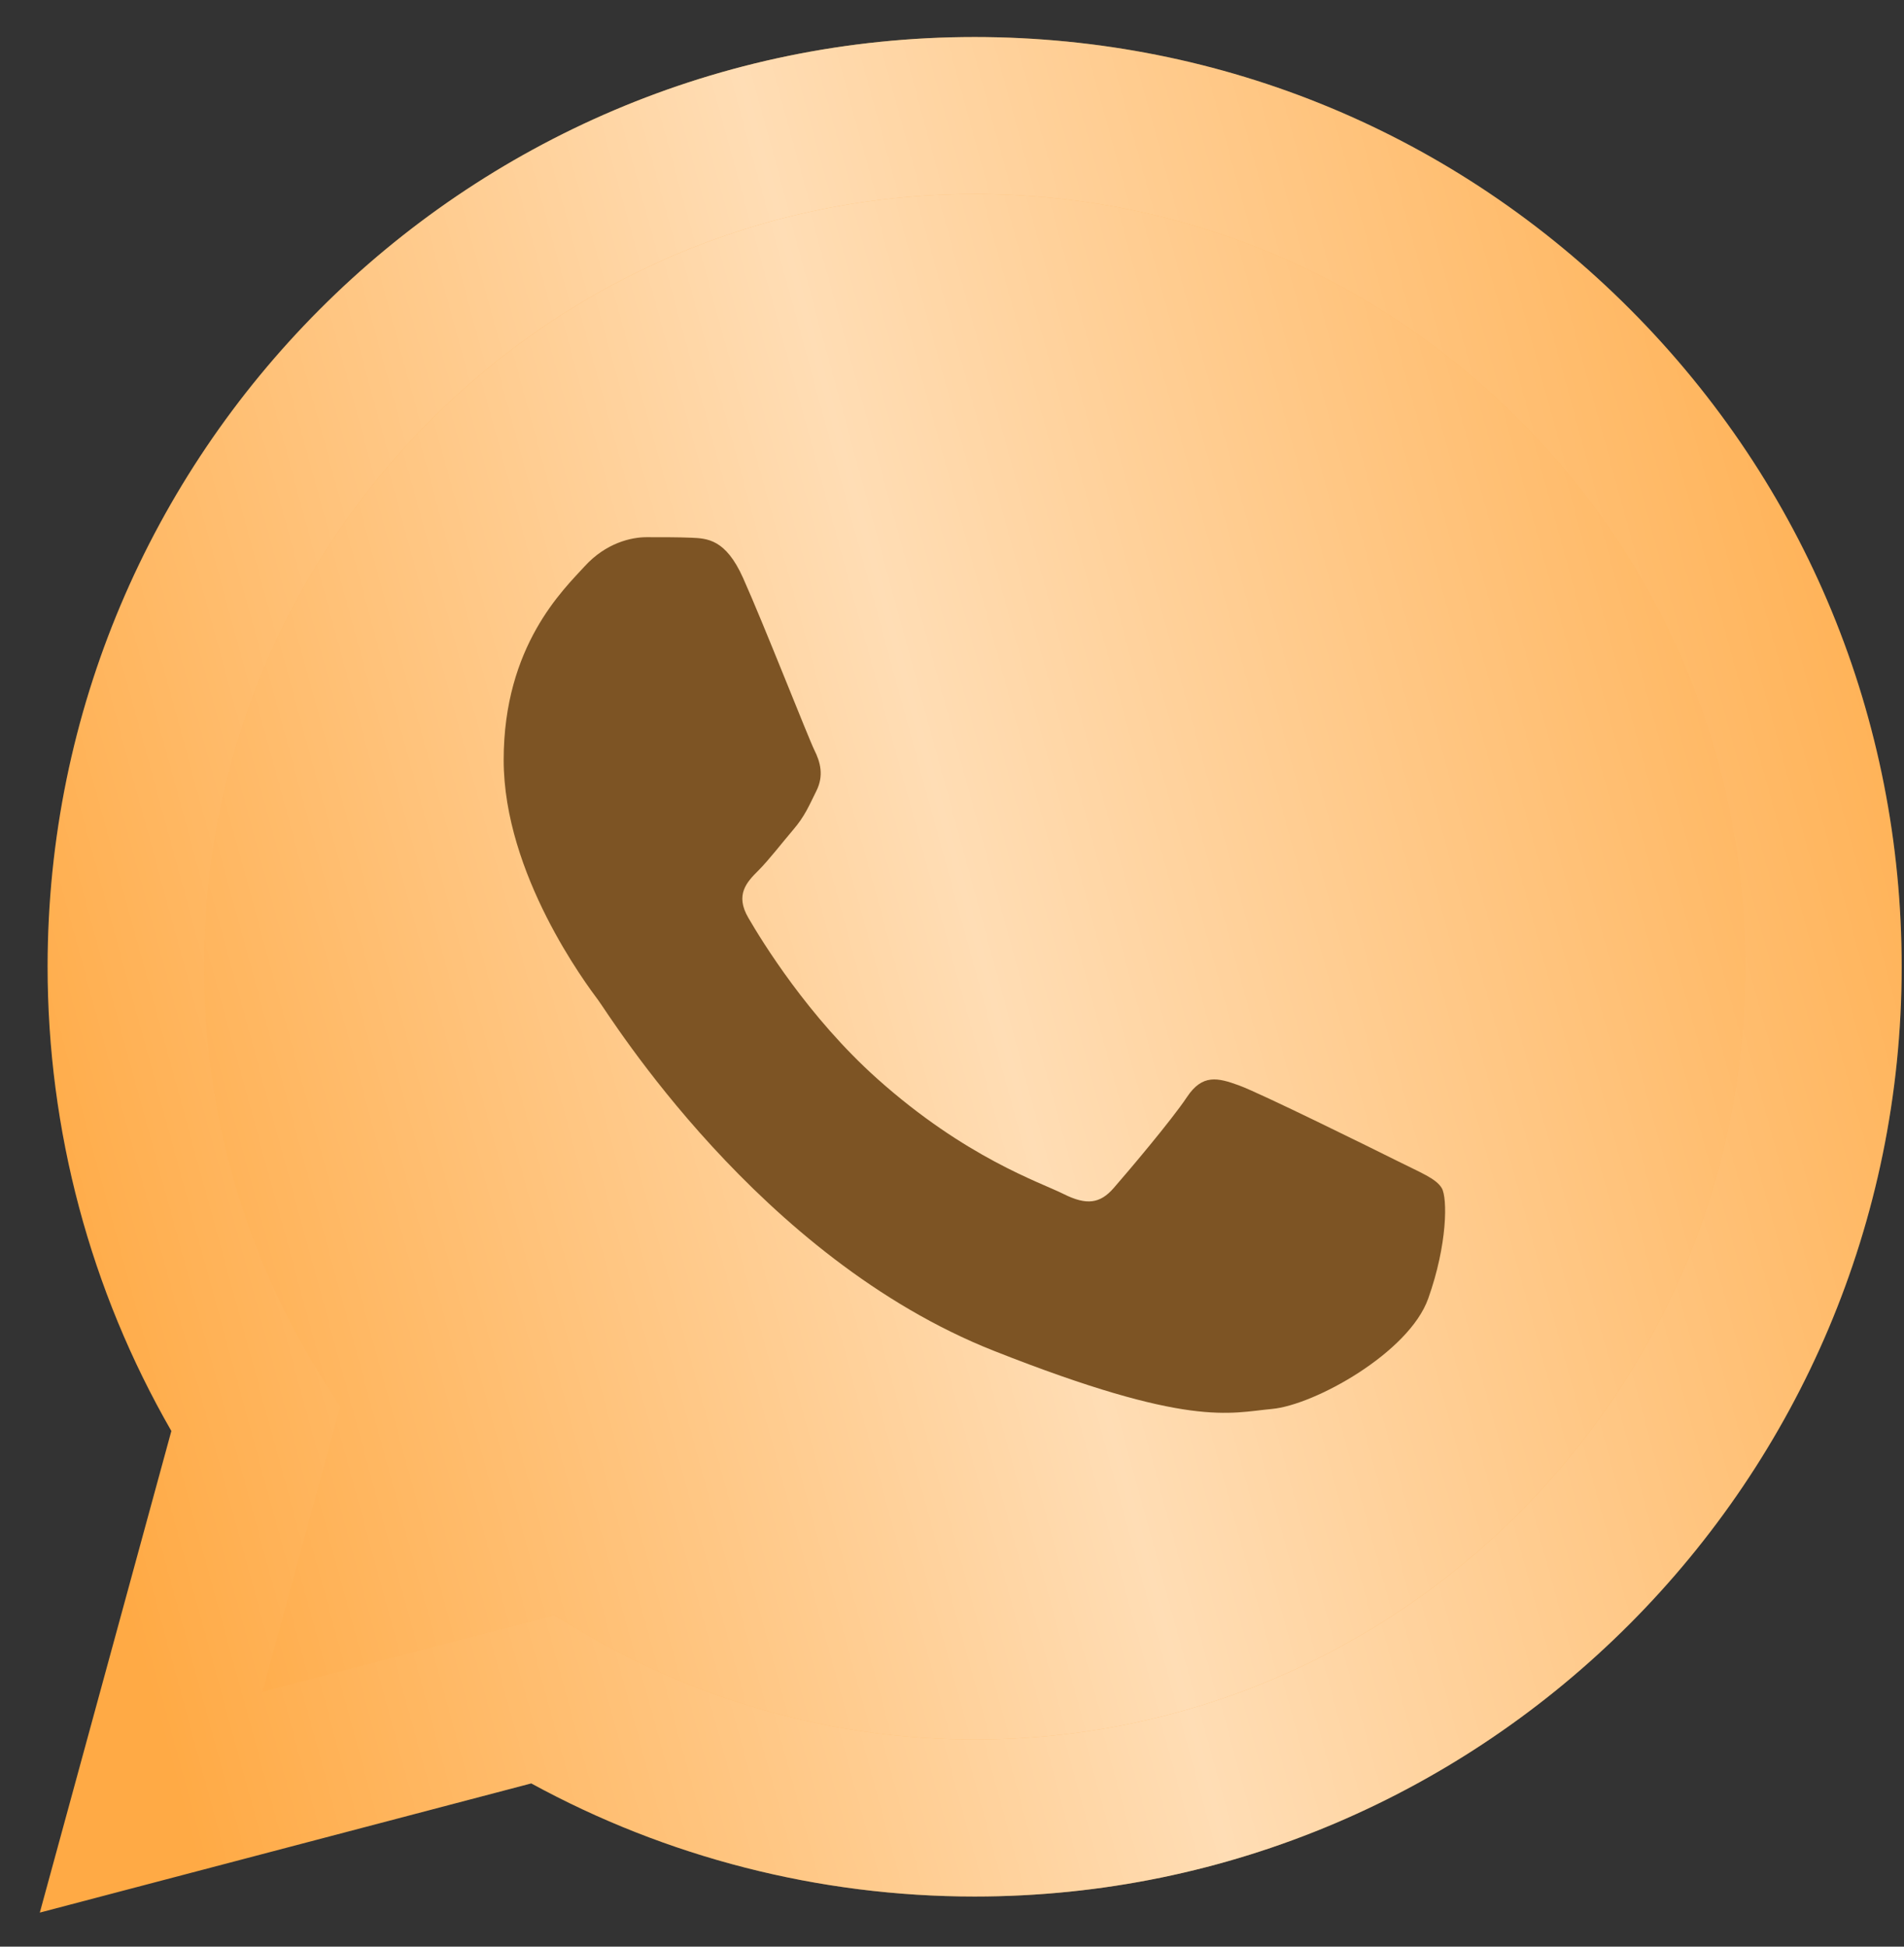
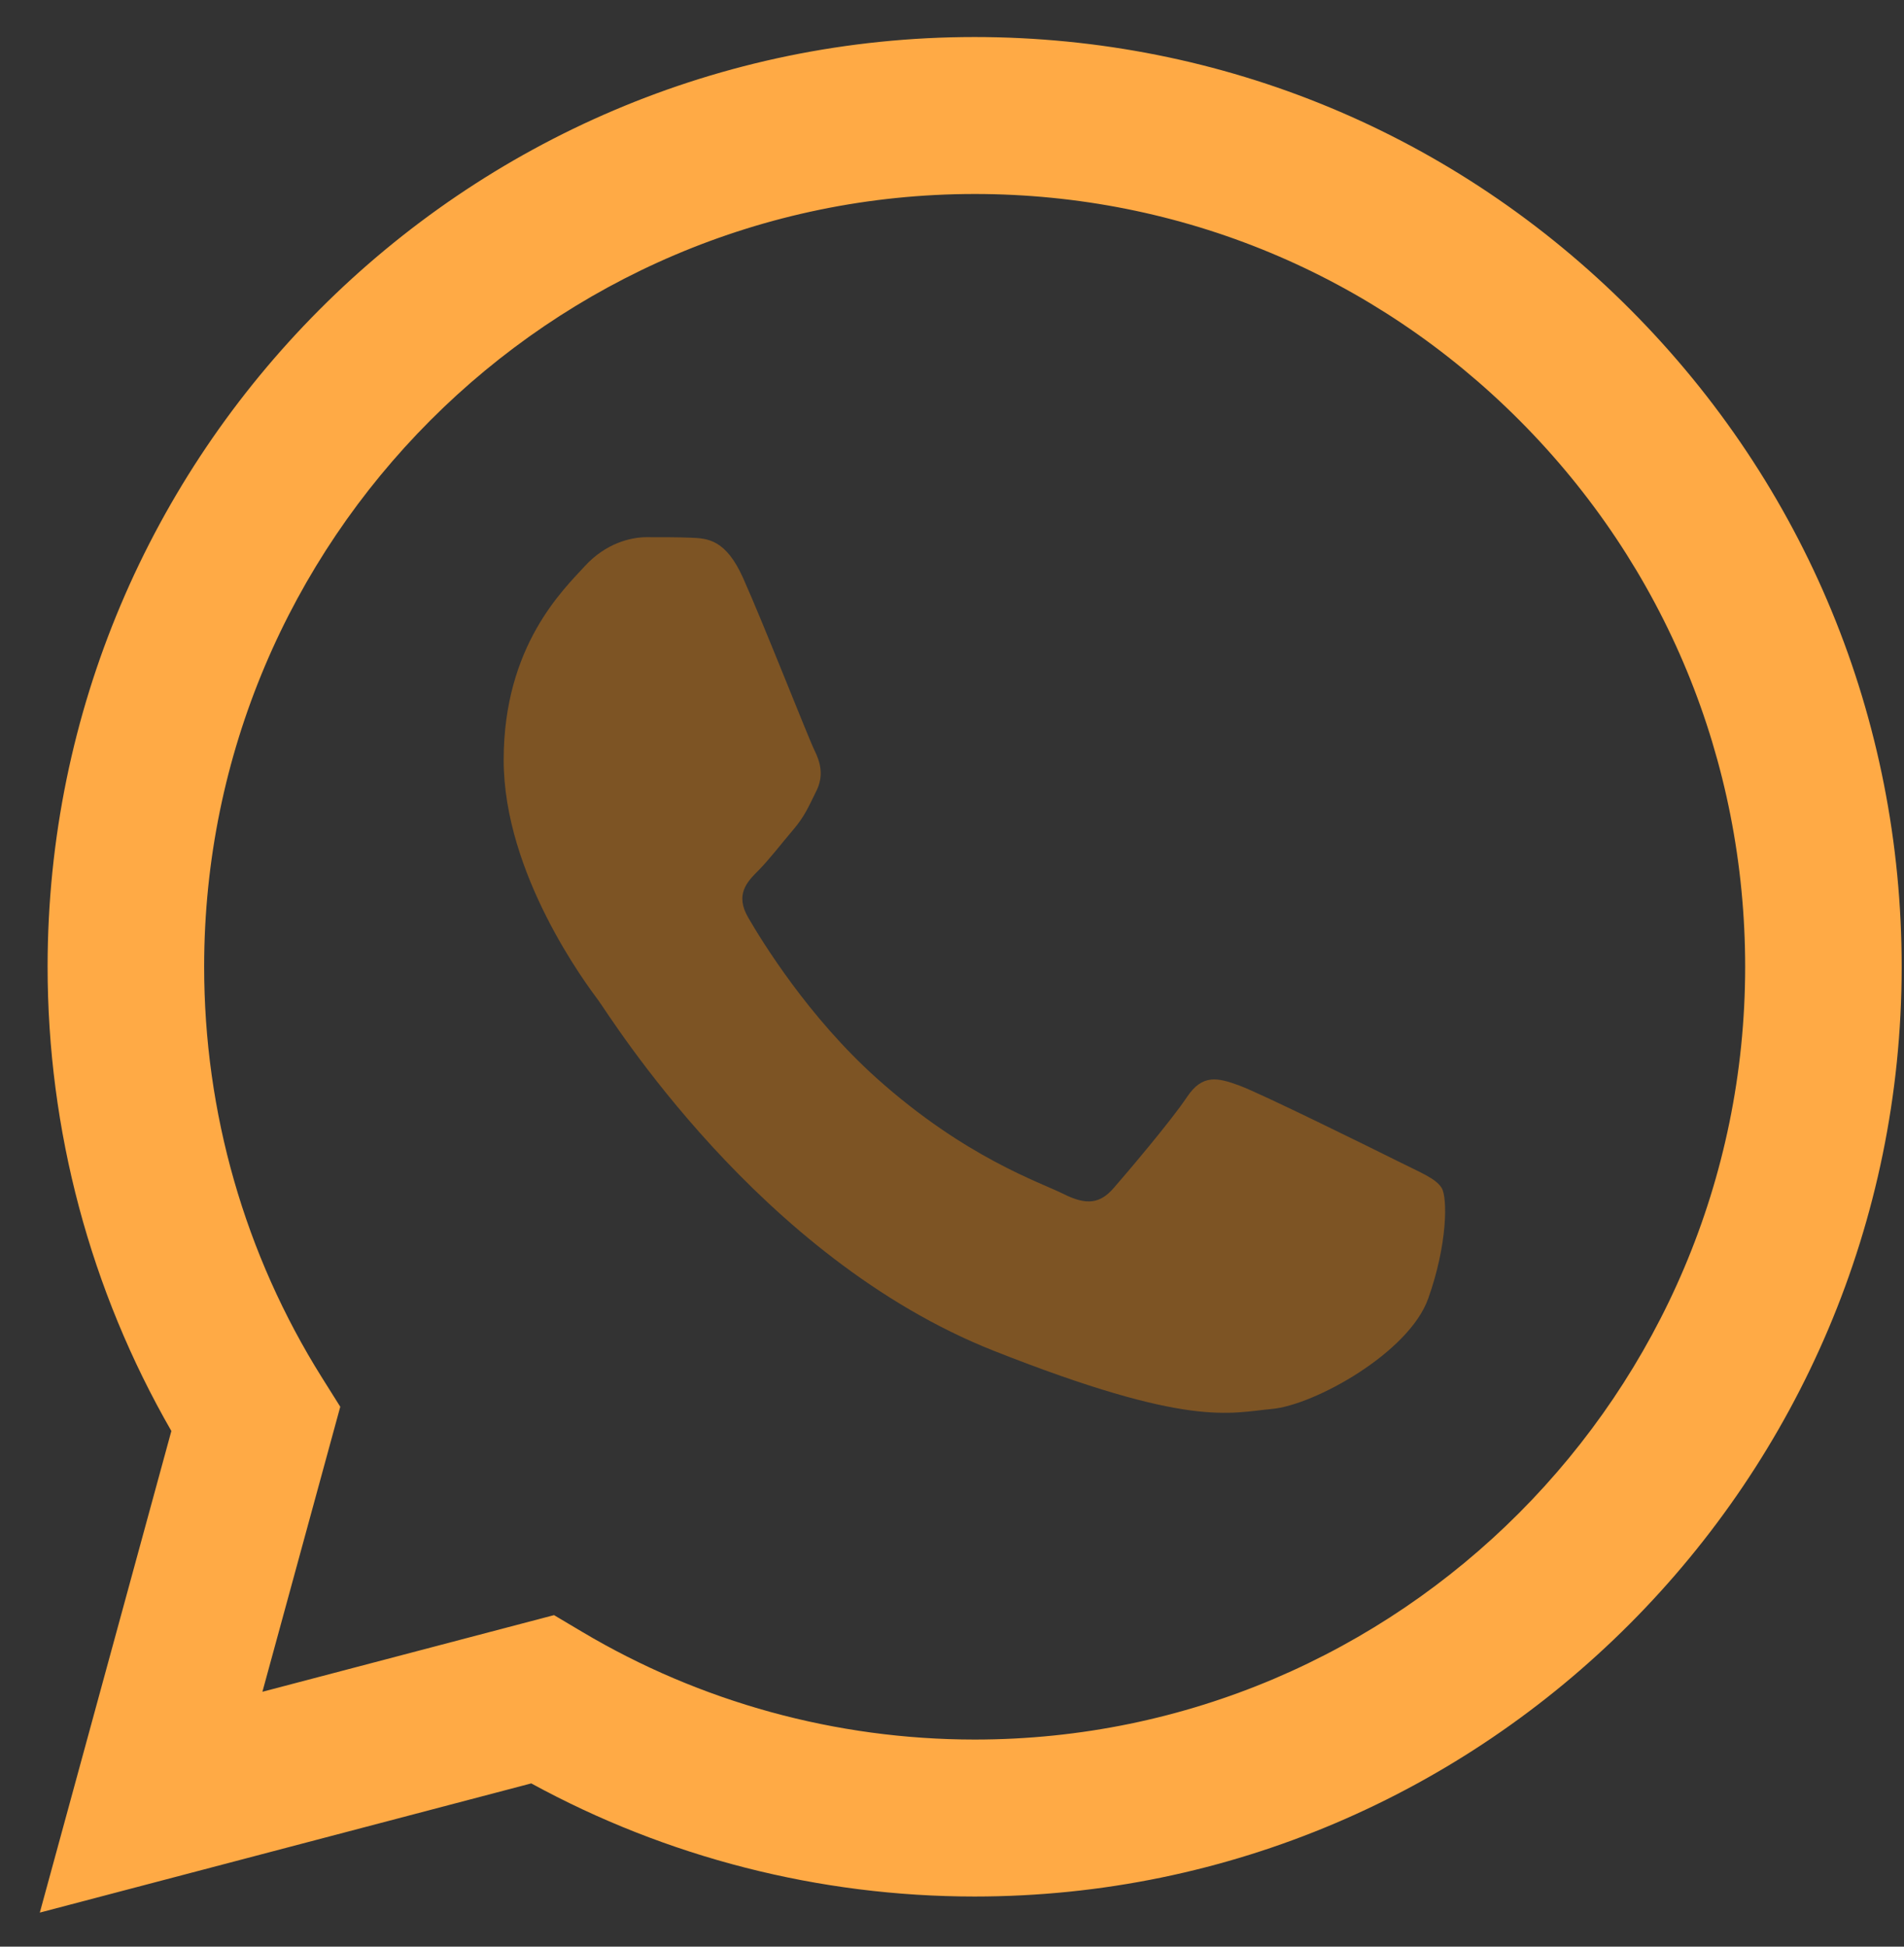
<svg xmlns="http://www.w3.org/2000/svg" width="45" height="46" viewBox="0 0 45 46" fill="none">
  <rect x="0" y="0" width="45" height="46" fill="#333333" stroke="none" />
-   <path d="M1.882 22.843C1.881 26.579 2.855 30.227 4.706 33.442L1.705 44.428L12.918 41.48C16.019 43.173 19.494 44.06 23.025 44.06H23.034C34.691 44.06 44.179 34.55 44.184 22.86C44.187 17.195 41.989 11.868 37.995 7.861C34.002 3.853 28.691 1.645 23.033 1.643C11.375 1.643 1.887 11.153 1.882 22.843" fill="#FFAA45" />
-   <path d="M1.882 22.843C1.881 26.579 2.855 30.227 4.706 33.442L1.705 44.428L12.918 41.48C16.019 43.173 19.494 44.06 23.025 44.06H23.034C34.691 44.06 44.179 34.55 44.184 22.86C44.187 17.195 41.989 11.868 37.995 7.861C34.002 3.853 28.691 1.645 23.033 1.643C11.375 1.643 1.887 11.153 1.882 22.843" fill="url(#paint0_linear_1_504)" fill-opacity="0.6" />
  <path d="M1.125 22.836C1.124 26.706 2.133 30.485 4.05 33.815L0.941 45.195L12.556 42.142C15.756 43.891 19.36 44.814 23.026 44.815H23.035C35.11 44.815 44.94 34.962 44.945 22.853C44.947 16.985 42.67 11.467 38.533 7.316C34.397 3.165 28.896 0.878 23.035 0.875C10.958 0.875 1.13 10.727 1.125 22.836ZM8.042 33.242L7.608 32.551C5.785 29.645 4.823 26.286 4.825 22.837C4.829 12.773 12.997 4.584 23.042 4.584C27.907 4.587 32.478 6.488 35.917 9.938C39.355 13.388 41.247 17.974 41.246 22.852C41.241 32.916 33.072 41.106 23.035 41.106H23.028C19.76 41.104 16.555 40.224 13.759 38.561L13.094 38.166L6.202 39.977L8.042 33.242Z" fill="#FFAA45" />
-   <path d="M1.125 22.836C1.124 26.706 2.133 30.485 4.05 33.815L0.941 45.195L12.556 42.142C15.756 43.891 19.36 44.814 23.026 44.815H23.035C35.11 44.815 44.94 34.962 44.945 22.853C44.947 16.985 42.67 11.467 38.533 7.316C34.397 3.165 28.896 0.878 23.035 0.875C10.958 0.875 1.13 10.727 1.125 22.836ZM8.042 33.242L7.608 32.551C5.785 29.645 4.823 26.286 4.825 22.837C4.829 12.773 12.997 4.584 23.042 4.584C27.907 4.587 32.478 6.488 35.917 9.938C39.355 13.388 41.247 17.974 41.246 22.852C41.241 32.916 33.072 41.106 23.035 41.106H23.028C19.76 41.104 16.555 40.224 13.759 38.561L13.094 38.166L6.202 39.977L8.042 33.242Z" fill="url(#paint1_linear_1_504)" fill-opacity="0.6" />
  <path d="M17.561 13.655C17.151 12.741 16.719 12.722 16.329 12.706C16.01 12.693 15.645 12.694 15.28 12.694C14.915 12.694 14.322 12.831 13.82 13.38C13.319 13.93 11.904 15.258 11.904 17.958C11.904 20.659 13.866 23.269 14.139 23.635C14.413 24.001 17.927 29.721 23.491 31.921C28.116 33.749 29.057 33.386 30.06 33.294C31.064 33.203 33.3 31.966 33.755 30.685C34.212 29.403 34.212 28.305 34.075 28.075C33.938 27.846 33.573 27.709 33.026 27.434C32.478 27.16 29.787 25.832 29.285 25.649C28.783 25.466 28.418 25.374 28.053 25.924C27.688 26.473 26.64 27.709 26.32 28.075C26.001 28.442 25.681 28.488 25.134 28.213C24.586 27.938 22.823 27.359 20.731 25.489C19.104 24.034 18.005 22.237 17.686 21.687C17.366 21.139 17.652 20.841 17.926 20.568C18.172 20.322 18.474 19.927 18.748 19.606C19.021 19.286 19.112 19.057 19.294 18.691C19.477 18.325 19.386 18.004 19.249 17.729C19.112 17.455 18.048 14.74 17.561 13.655Z" fill="#7D5424" />
  <defs>
    <linearGradient id="paint0_linear_1_504" x1="40.089" y1="-13.915" x2="-6.859" y2="-1.056" gradientUnits="userSpaceOnUse">
      <stop offset="0.007" stop-color="white" stop-opacity="0" />
      <stop offset="0.533" stop-color="white" />
      <stop offset="1" stop-color="white" stop-opacity="0" />
    </linearGradient>
    <linearGradient id="paint1_linear_1_504" x1="40.702" y1="-15.241" x2="-7.93" y2="-1.92" gradientUnits="userSpaceOnUse">
      <stop offset="0.007" stop-color="white" stop-opacity="0" />
      <stop offset="0.533" stop-color="white" />
      <stop offset="1" stop-color="white" stop-opacity="0" />
    </linearGradient>
  </defs>
</svg>